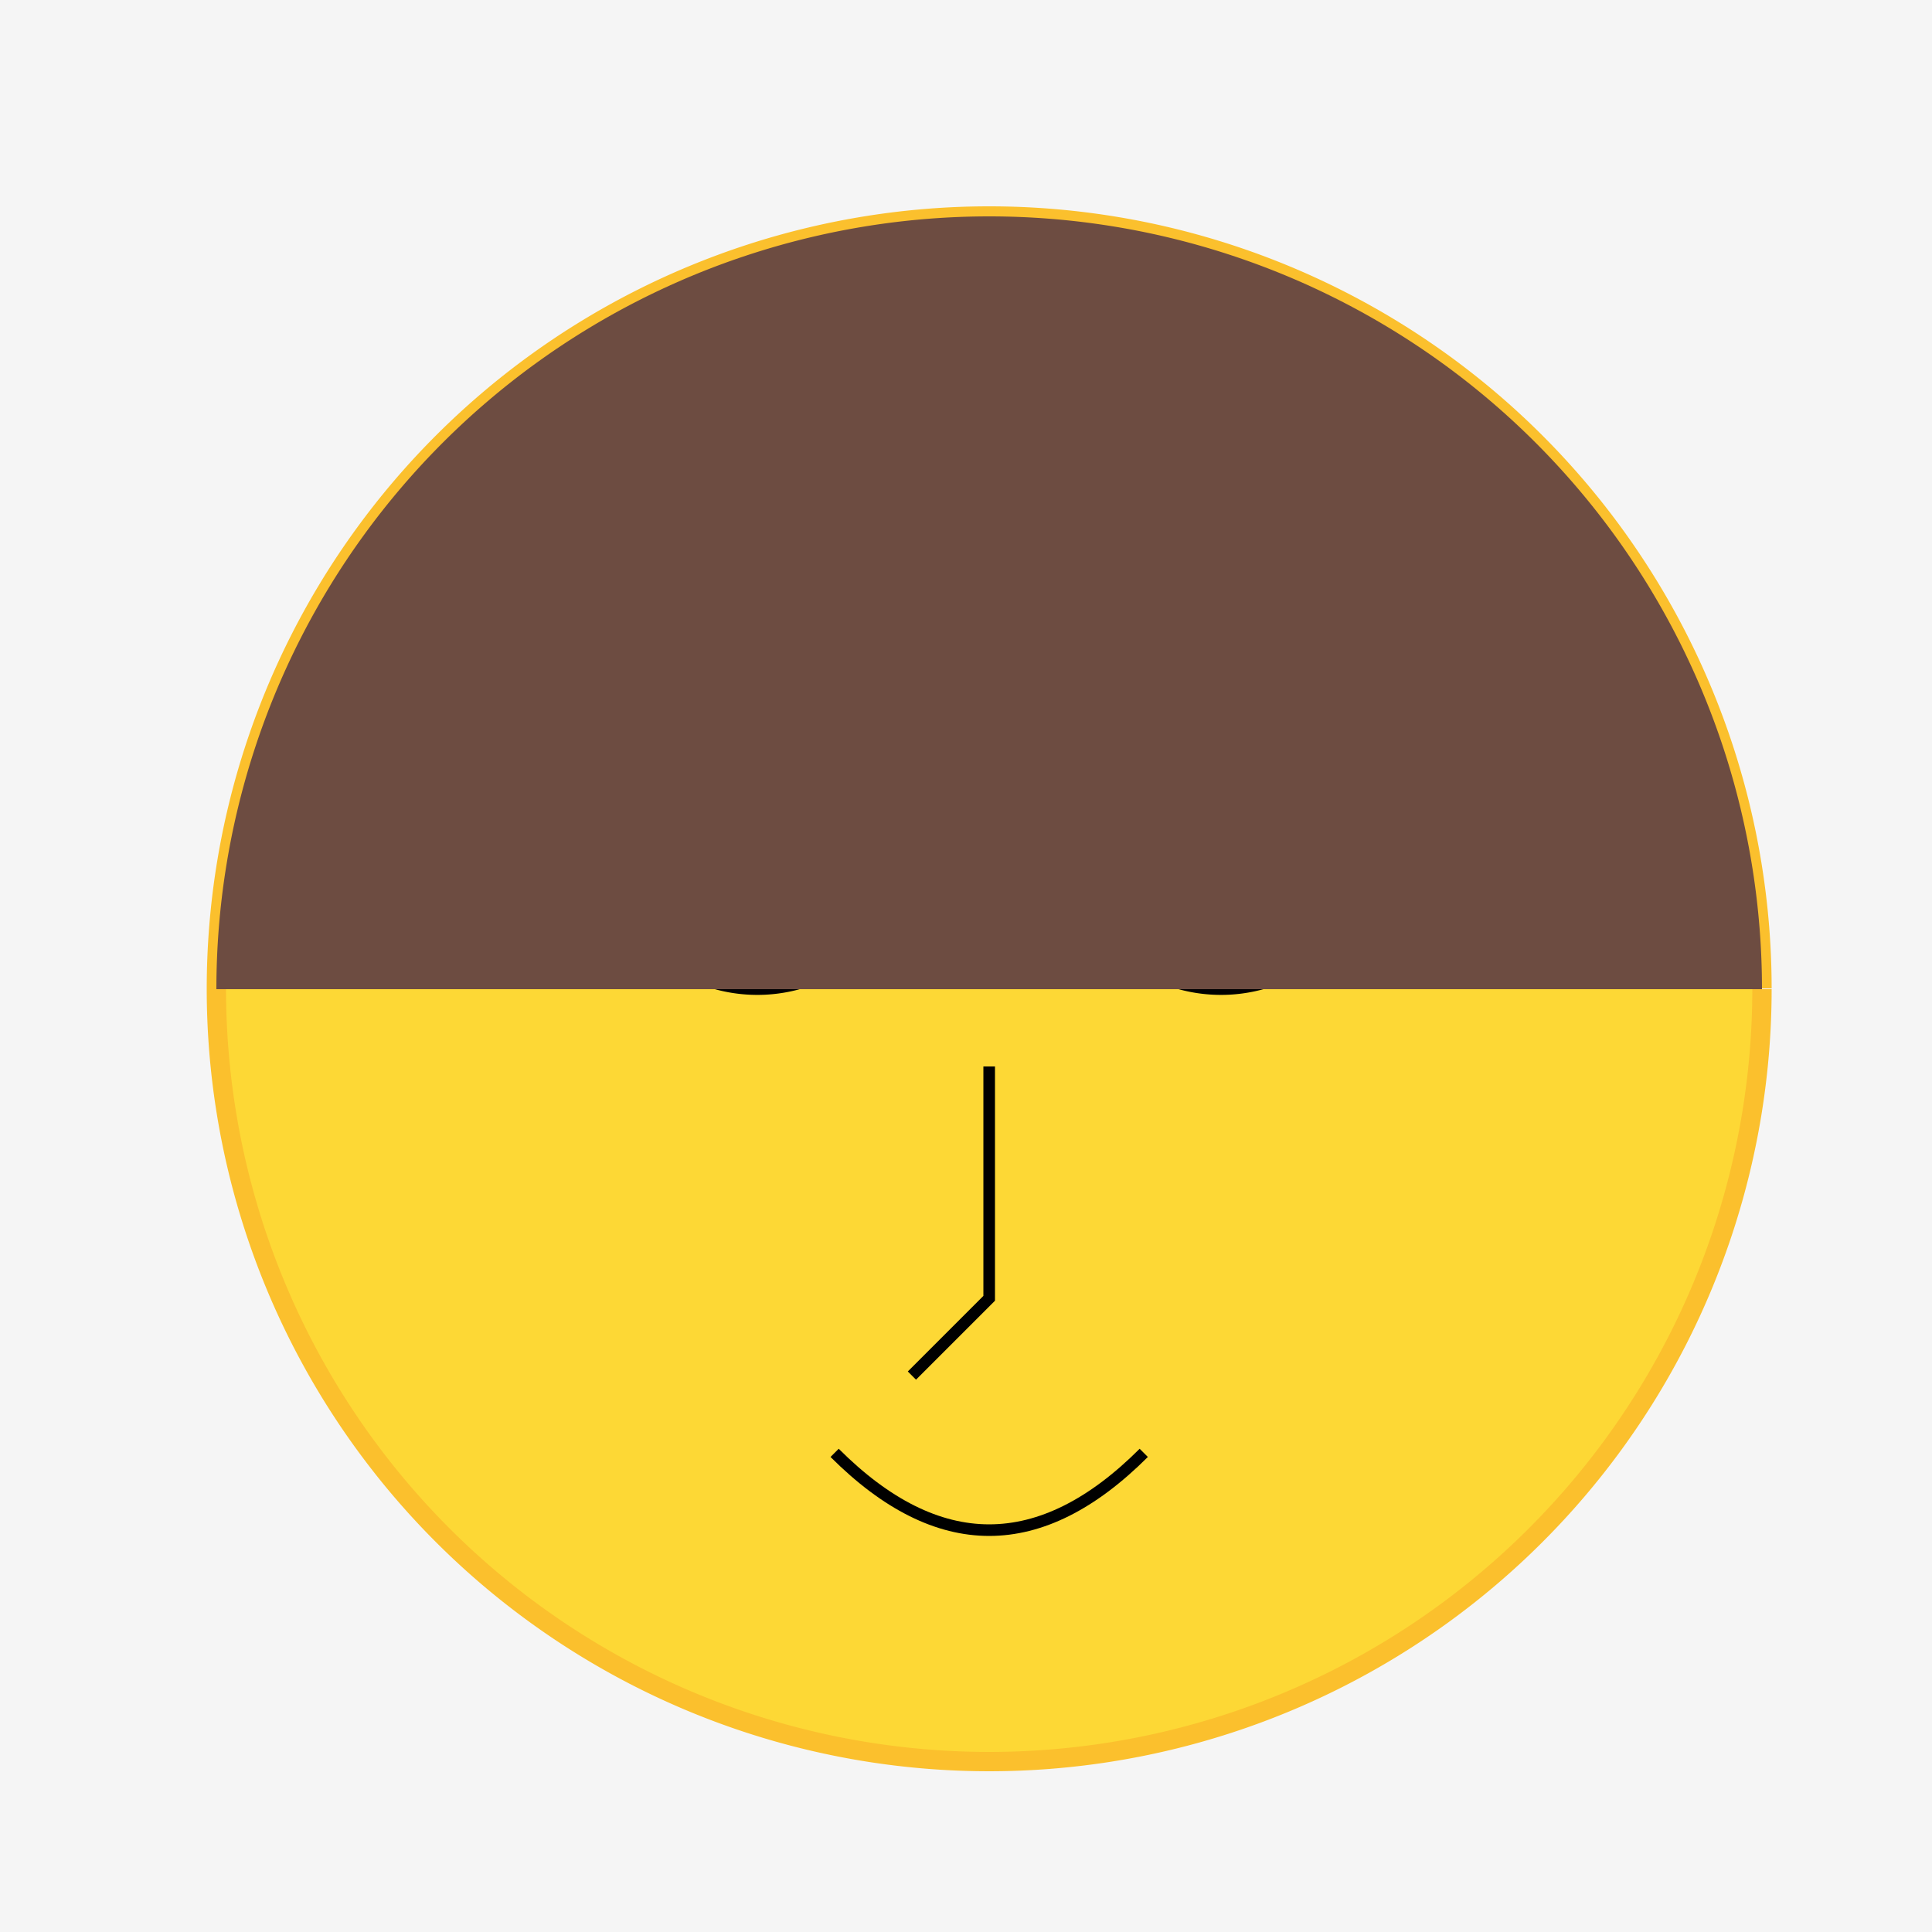
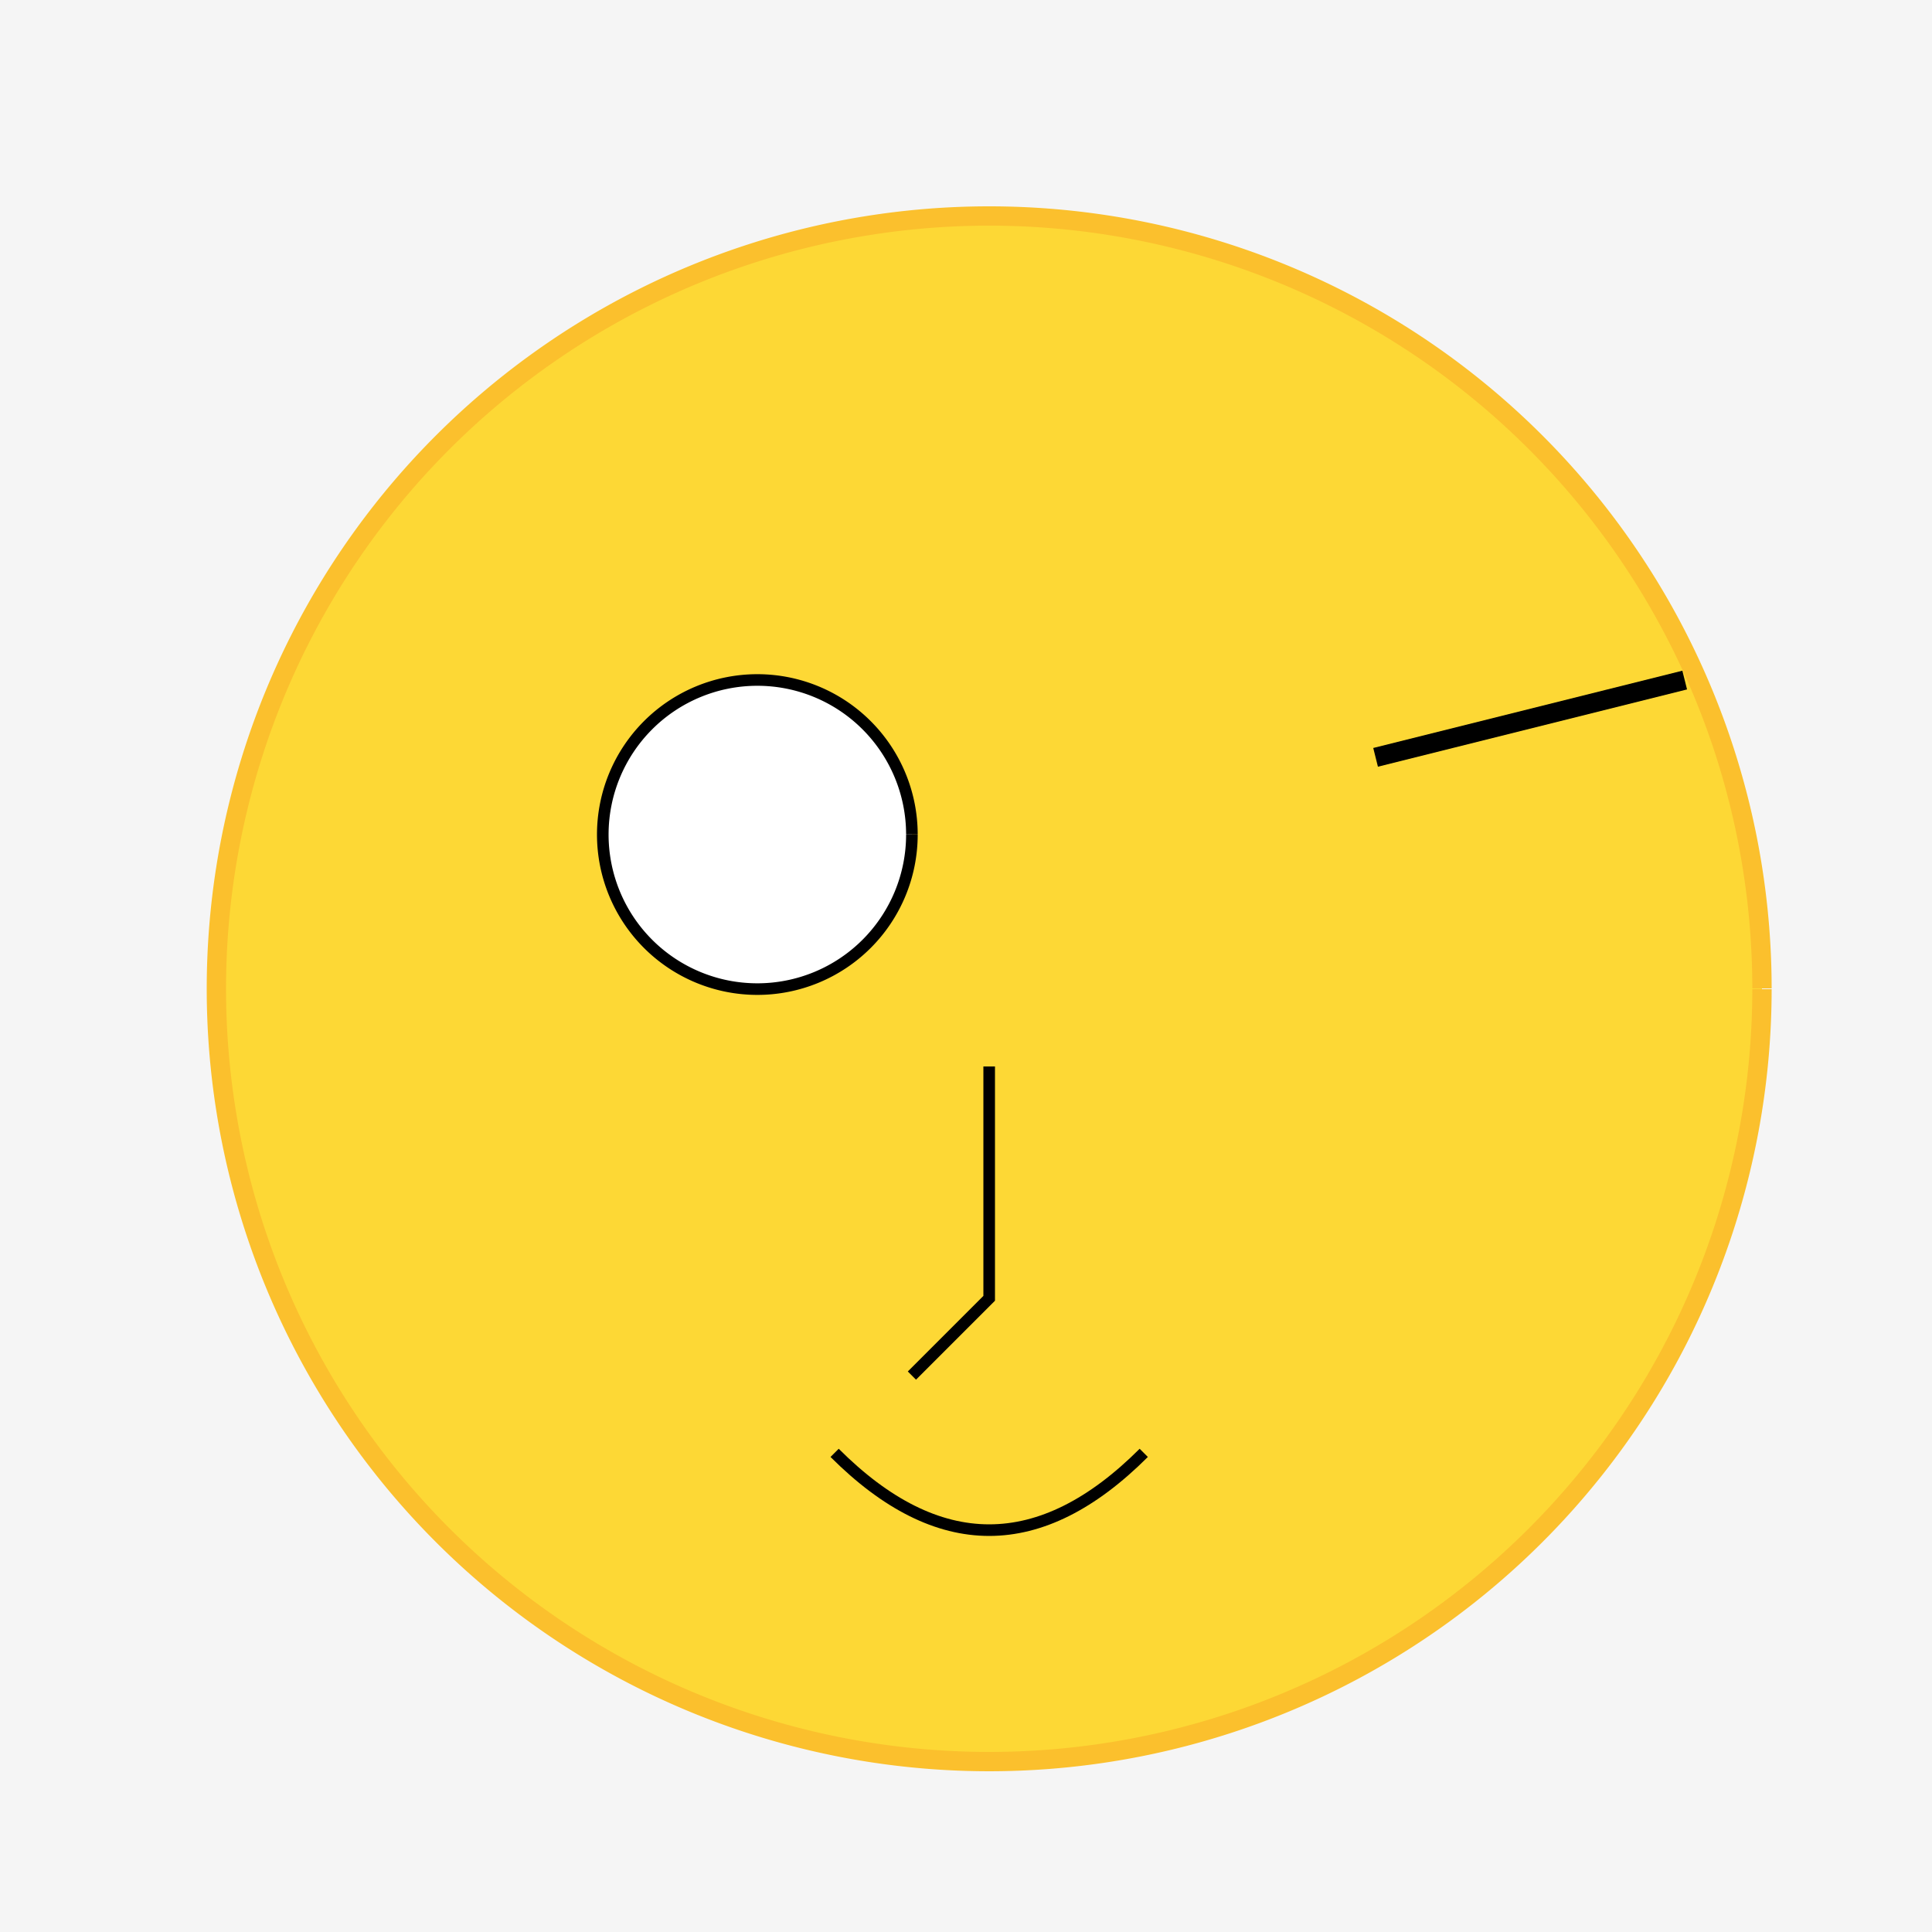
<svg xmlns="http://www.w3.org/2000/svg" width="500" height="500">
  <defs />
  <g>
    <rect fill="#F5F5F5" stroke="none" x="0" y="0" width="512" height="512" />
    <path fill="#FDD835" stroke="#FBC02D" paint-order="fill stroke markers" d=" M 456 256 A 200 200 0 1 1 456 255.8" stroke-miterlimit="10" stroke-width="5" stroke-dasharray="" />
    <path fill="#FFFFFF" stroke="#000000" paint-order="fill stroke markers" d=" M 236 216 A 40 40 0 1 1 236 215.96" stroke-miterlimit="10" stroke-width="3" stroke-dasharray="" />
-     <path fill="#FFFFFF" stroke="#000000" paint-order="fill stroke markers" d=" M 356 216 A 40 40 0 1 1 356 215.96" stroke-miterlimit="10" stroke-width="3" stroke-dasharray="" />
-     <path fill="none" stroke="#000000" paint-order="fill stroke markers" d=" M 156 176 L 236 196" stroke-miterlimit="10" stroke-width="5" stroke-dasharray="" />
    <path fill="none" stroke="#000000" paint-order="fill stroke markers" d=" M 356 196 L 436 176" stroke-miterlimit="10" stroke-width="5" stroke-dasharray="" />
    <path fill="none" stroke="#000000" paint-order="fill stroke markers" d=" M 256 276 L 256 336 L 236 356" stroke-miterlimit="10" stroke-width="3" stroke-dasharray="" />
    <path fill="none" stroke="#000000" paint-order="fill stroke markers" d=" M 216 376 Q 256 416 296 376" stroke-miterlimit="10" stroke-width="3" stroke-dasharray="" />
-     <path fill="#6D4C41" stroke="none" paint-order="stroke fill markers" d=" M 456 256 A 200 200 0 1 0 56 256 L 56 256 Z" />
  </g>
</svg>